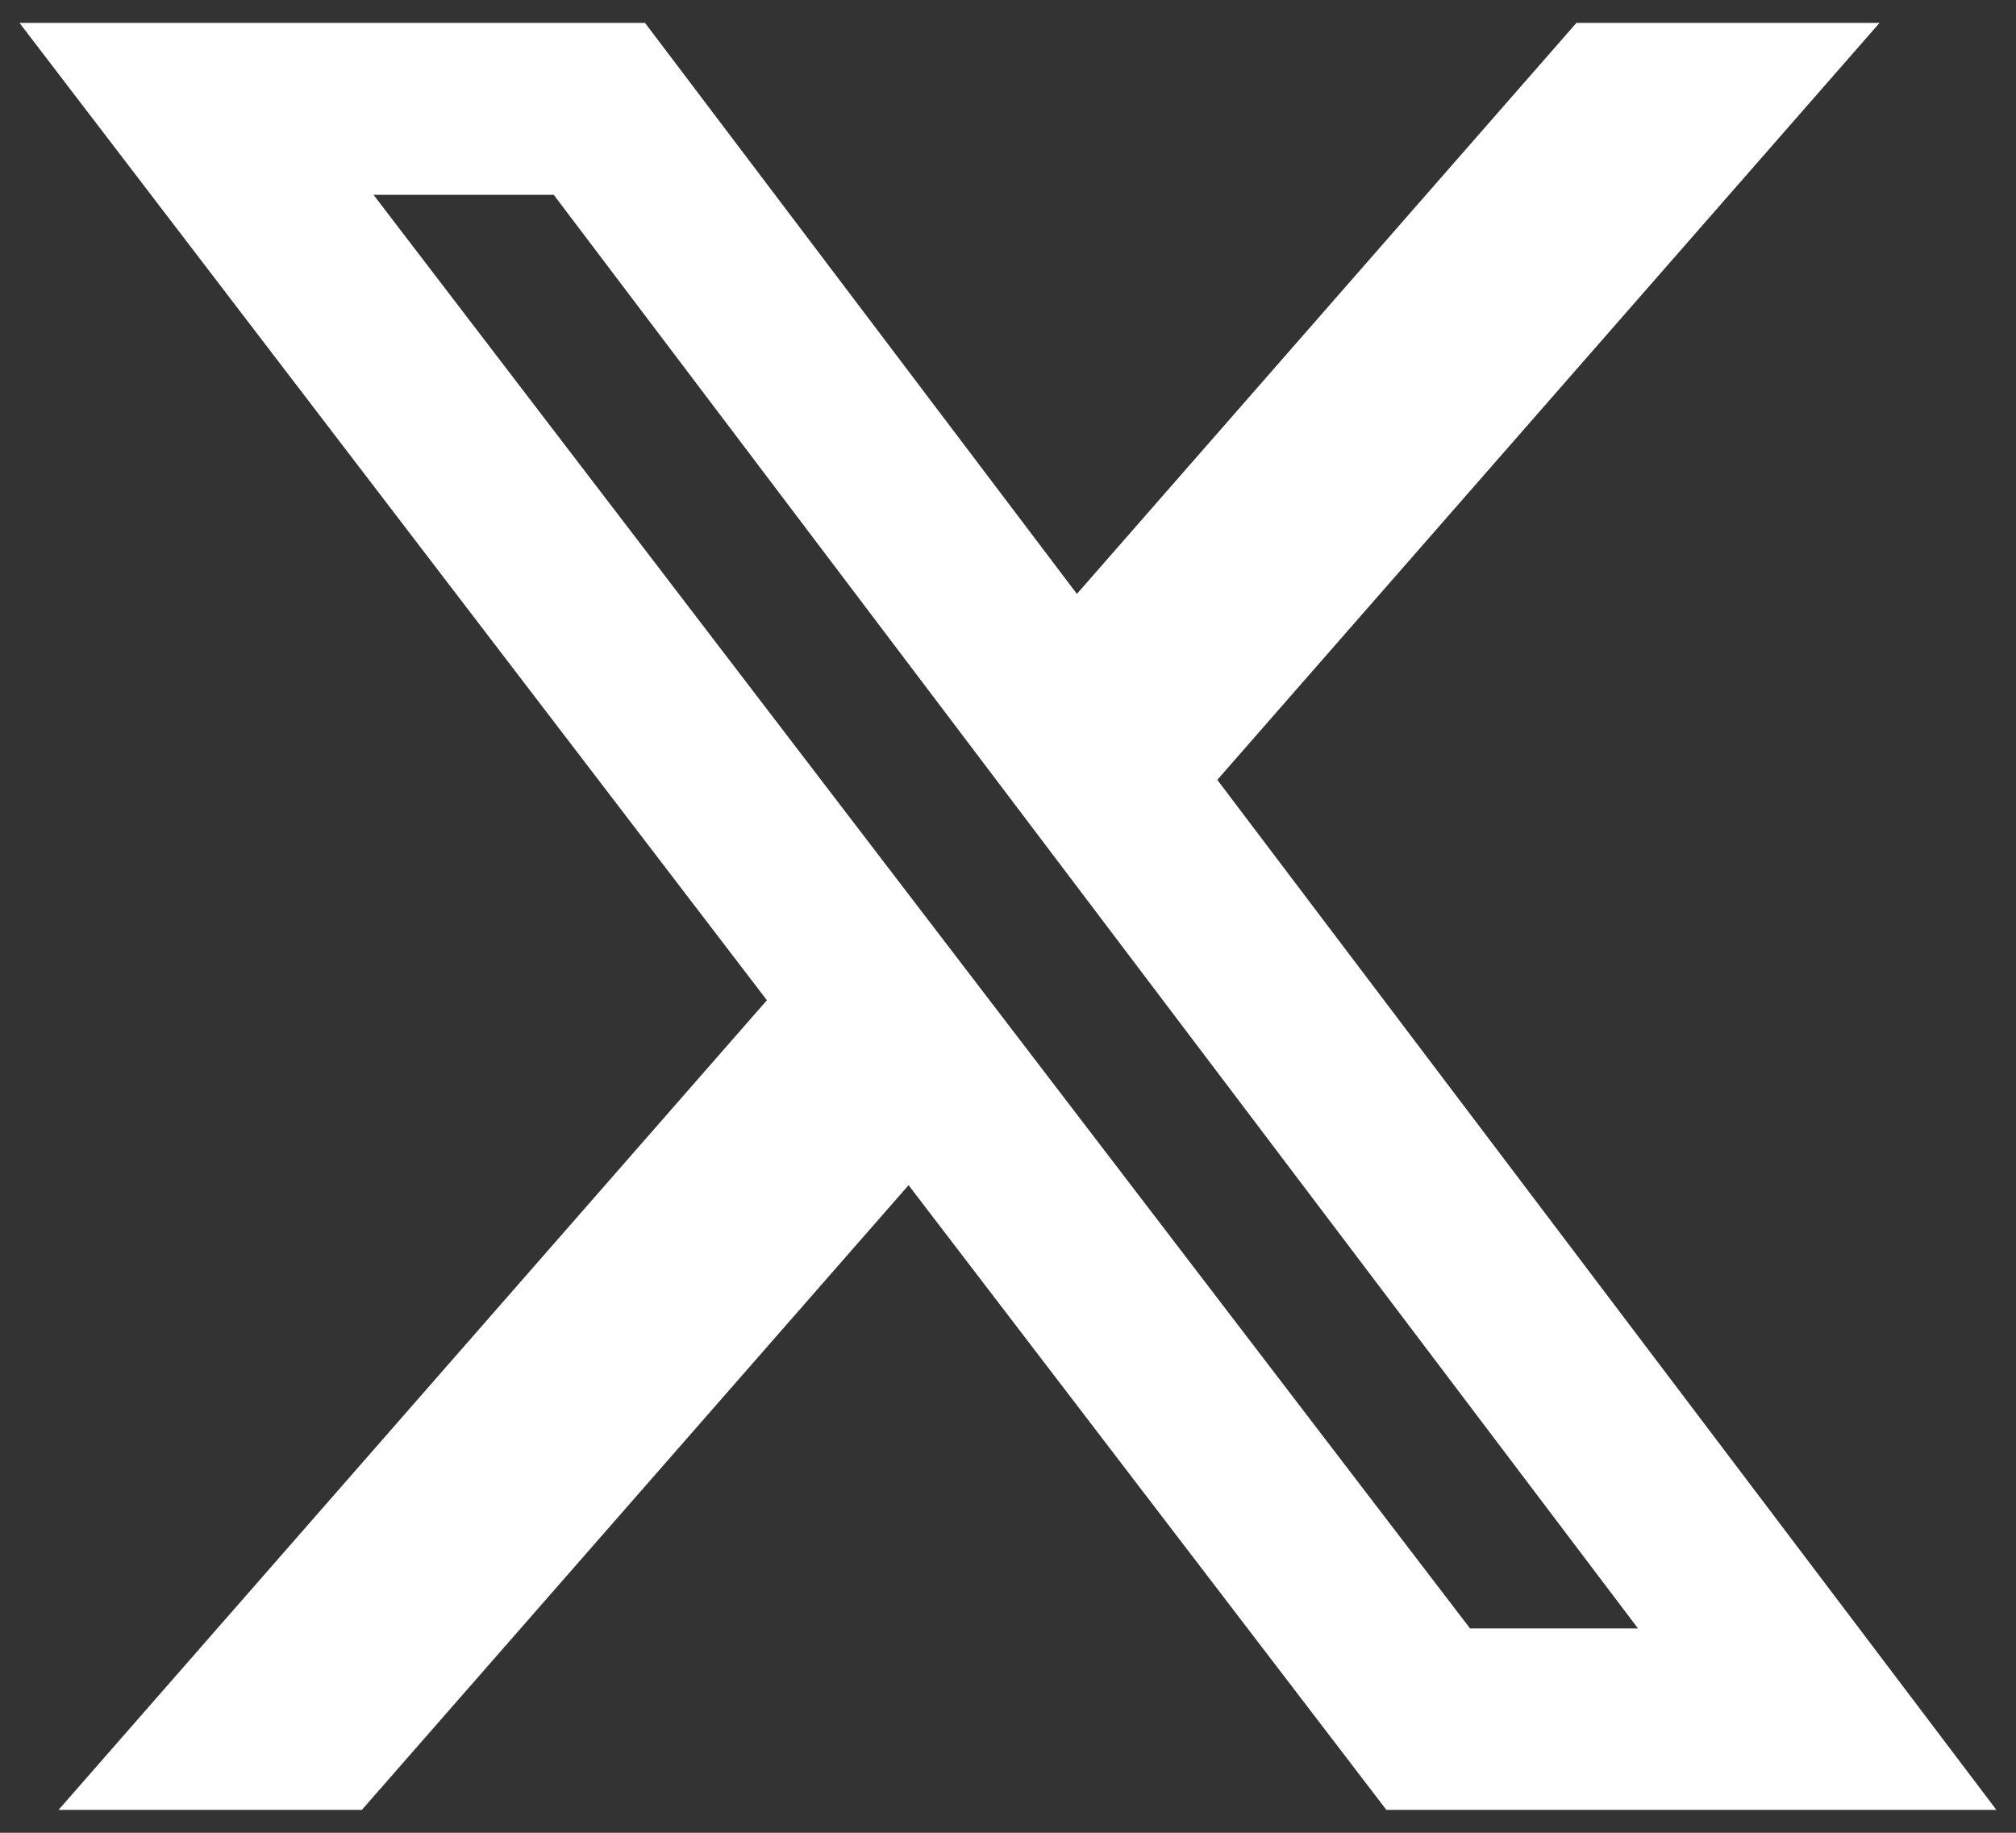
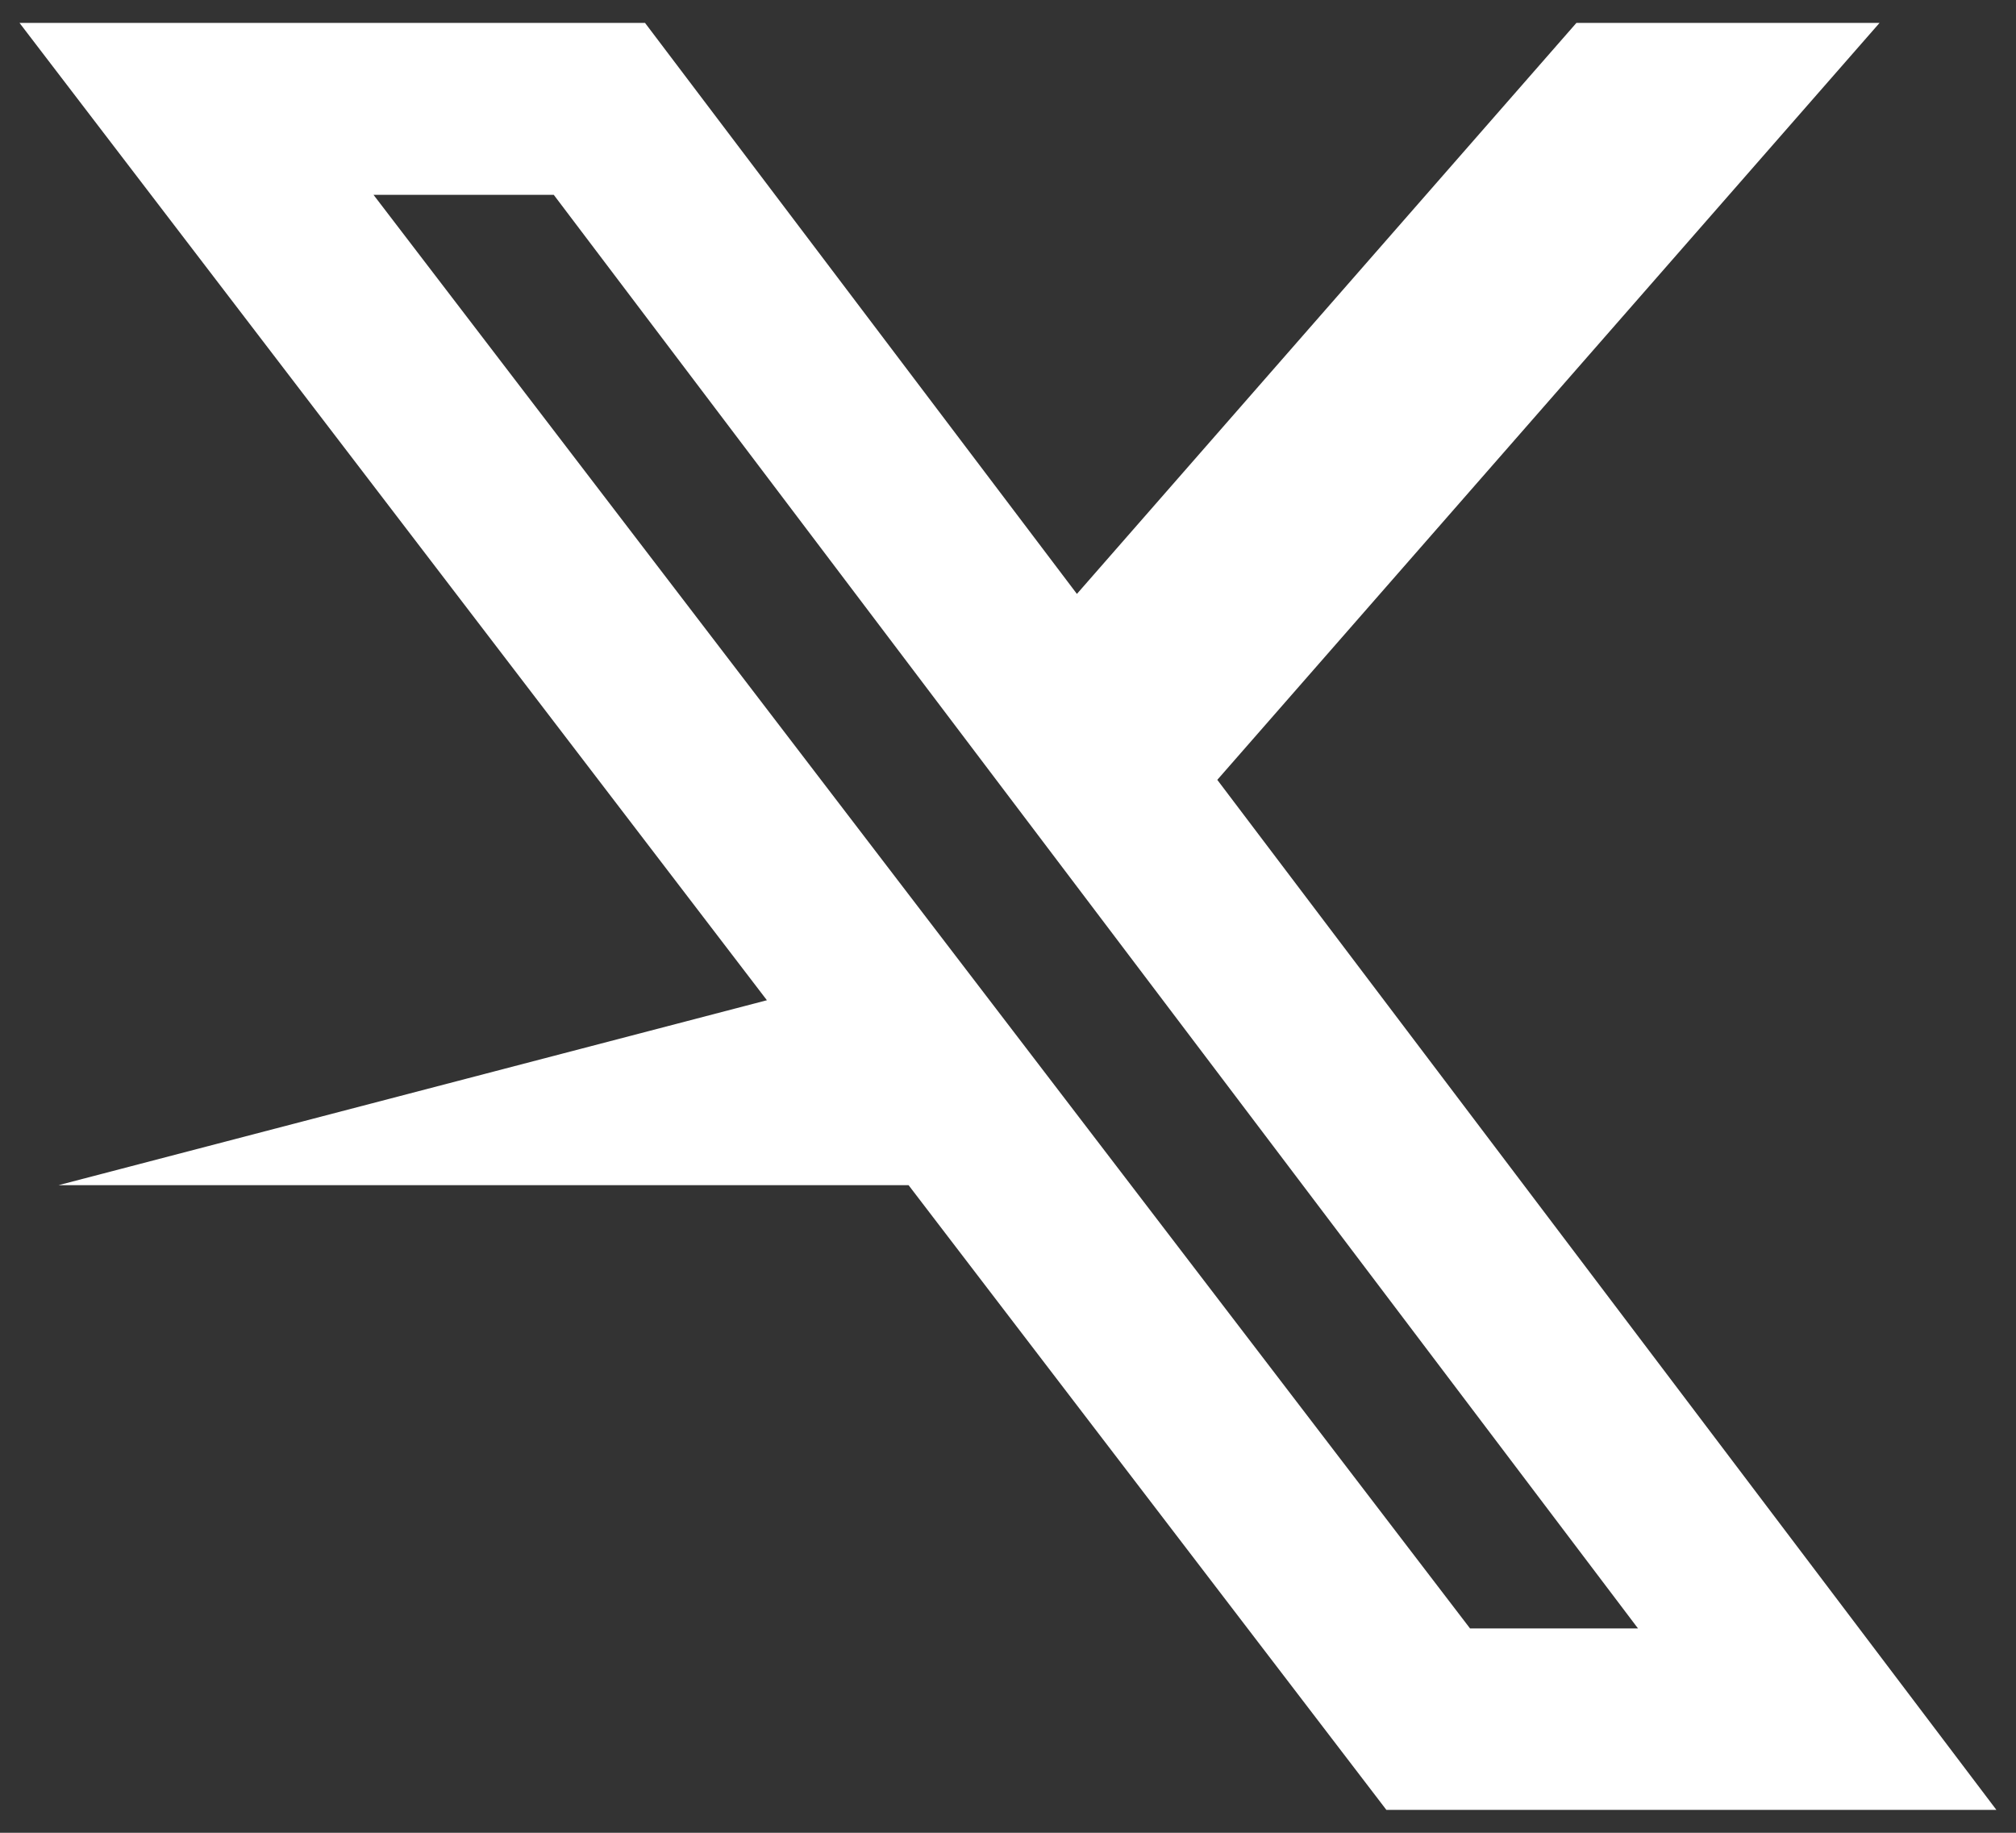
<svg xmlns="http://www.w3.org/2000/svg" width="22" height="20" viewBox="0 0 22 20" fill="none">
  <rect x="0" y="0" width="22" height="20" fill="#333333" stroke="none" />
-   <path id="Vector" d="M17.203 0.25H20.511L13.284 8.51L21.786 19.75H15.129L9.915 12.933L3.949 19.75H0.639L8.369 10.915L0.213 0.25H7.039L11.752 6.481L17.203 0.25ZM16.042 17.77H17.875L6.043 2.126H4.076L16.042 17.77Z" fill="white" />
+   <path id="Vector" d="M17.203 0.25H20.511L13.284 8.51L21.786 19.75H15.129L9.915 12.933H0.639L8.369 10.915L0.213 0.25H7.039L11.752 6.481L17.203 0.25ZM16.042 17.77H17.875L6.043 2.126H4.076L16.042 17.77Z" fill="white" />
</svg>